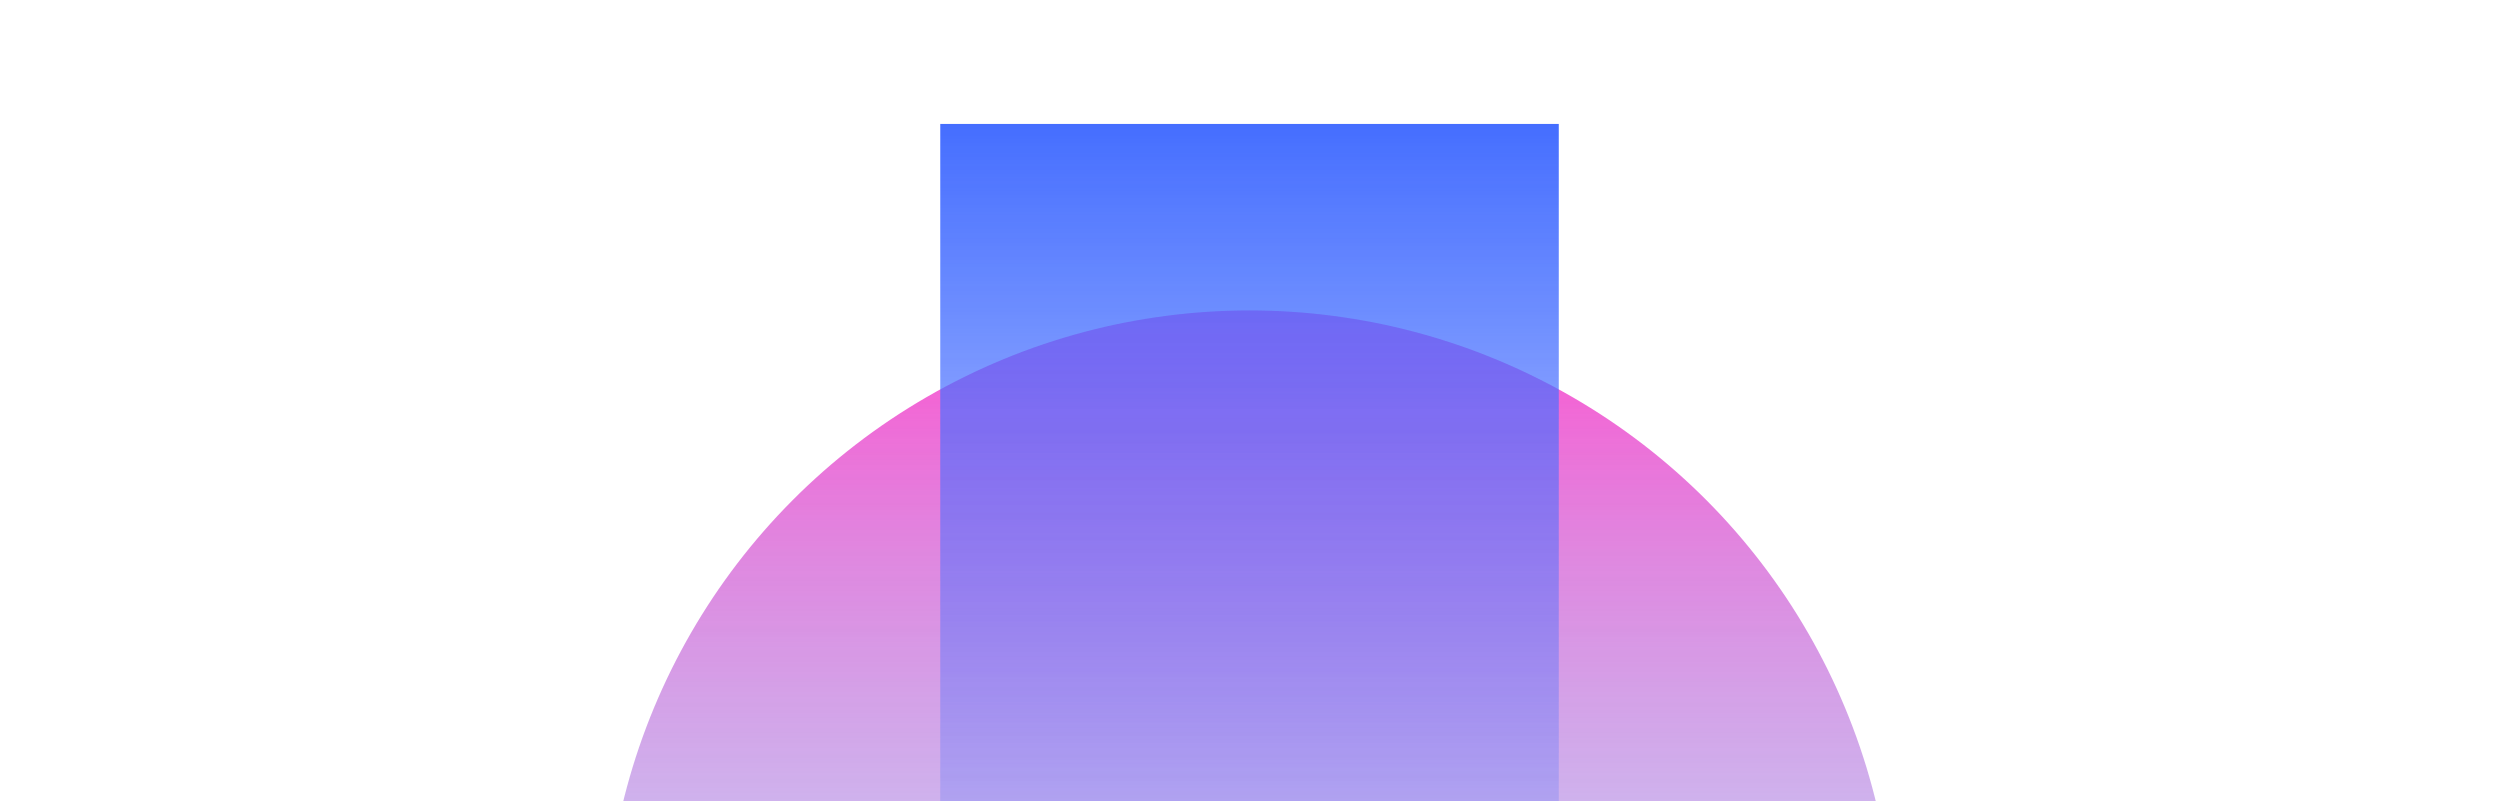
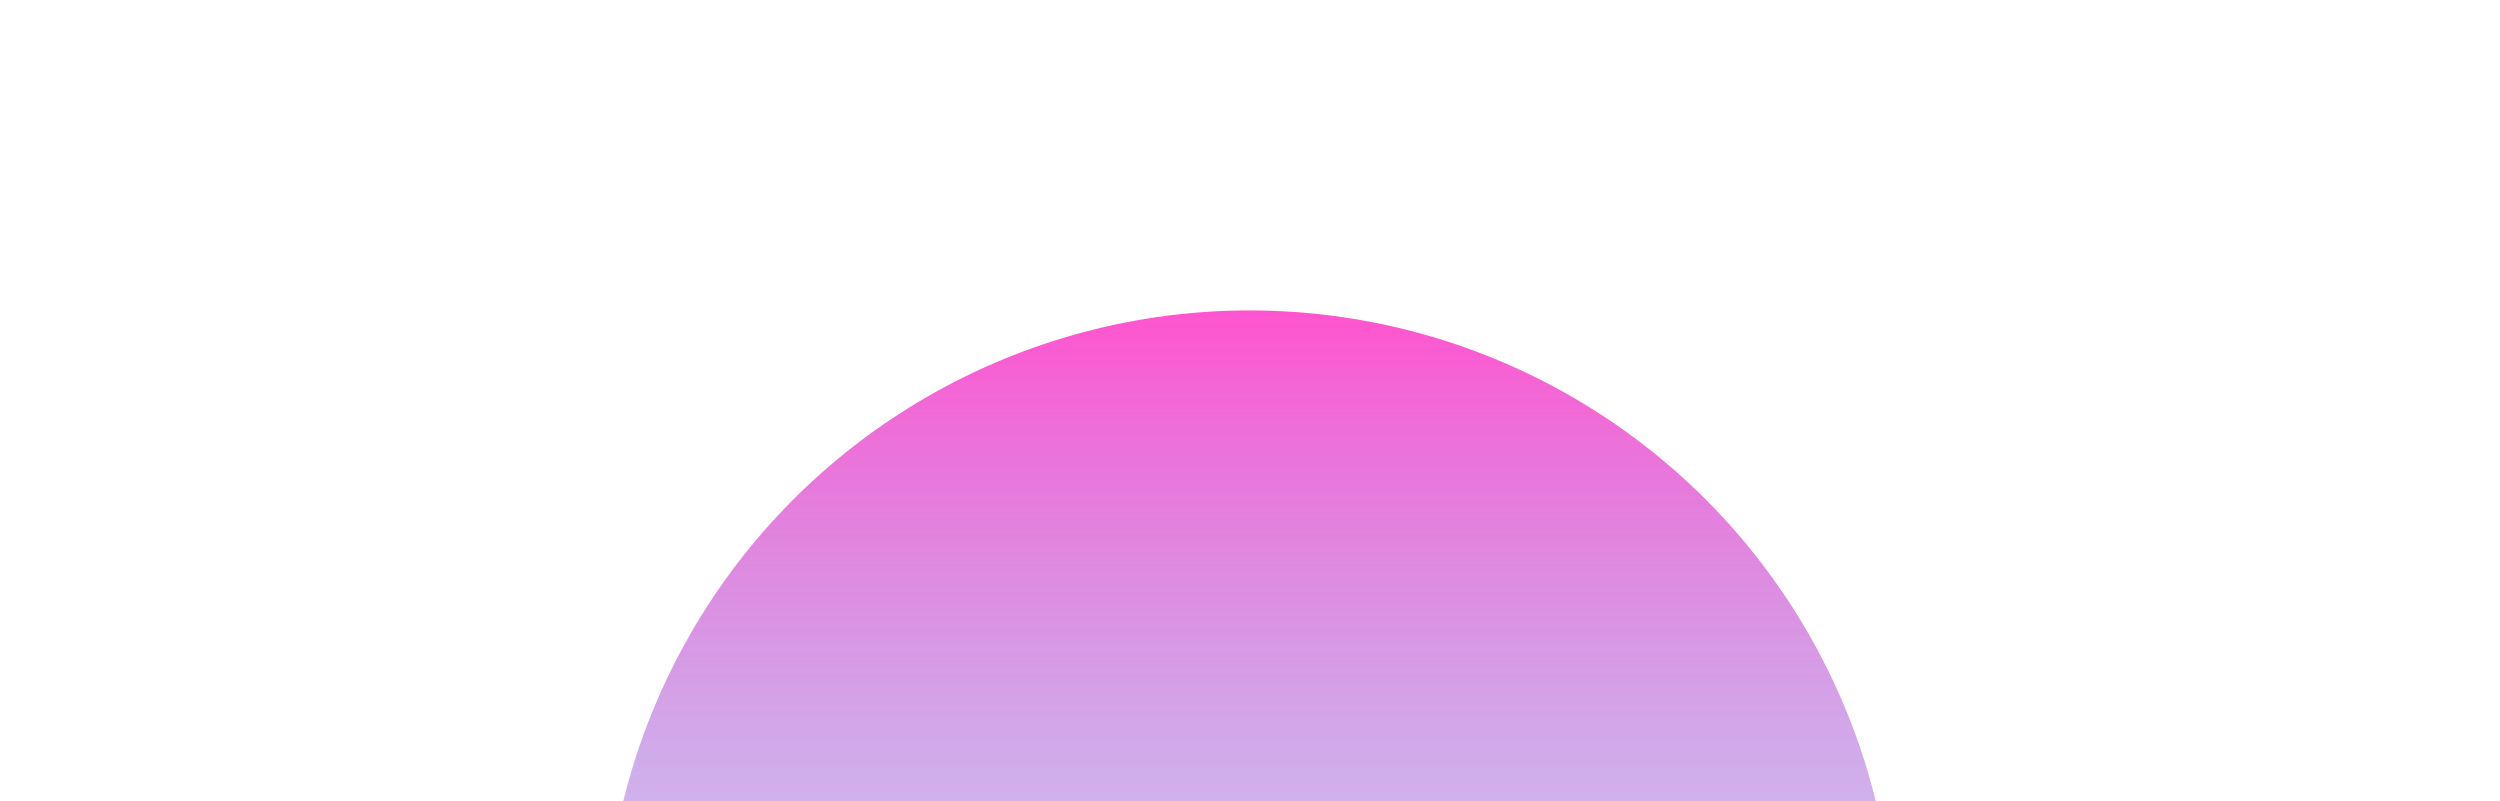
<svg xmlns="http://www.w3.org/2000/svg" width="827" height="265" viewBox="0 0 827 265" fill="none">
  <g opacity="0.8">
    <g filter="url(#filter0_f_8416_36282)">
      <circle cx="213.344" cy="213.344" r="213.344" transform="matrix(1 0 0 -1 200 529.379)" fill="url(#paint0_linear_8416_36282)" />
    </g>
    <g filter="url(#filter1_f_8416_36282)">
-       <rect width="204.605" height="290.971" transform="matrix(1 0 0 -1 311.039 331.971)" fill="url(#paint1_linear_8416_36282)" />
-     </g>
+       </g>
  </g>
  <defs>
    <filter id="filter0_f_8416_36282" x="0" y="-97.311" width="826.689" height="826.689" filterUnits="userSpaceOnUse" color-interpolation-filters="sRGB">
      <feFlood flood-opacity="0" result="BackgroundImageFix" />
      <feBlend mode="normal" in="SourceGraphic" in2="BackgroundImageFix" result="shape" />
      <feGaussianBlur stdDeviation="100" result="effect1_foregroundBlur_8416_36282" />
    </filter>
    <filter id="filter1_f_8416_36282" x="111.039" y="-159" width="604.605" height="690.971" filterUnits="userSpaceOnUse" color-interpolation-filters="sRGB">
      <feFlood flood-opacity="0" result="BackgroundImageFix" />
      <feBlend mode="normal" in="SourceGraphic" in2="BackgroundImageFix" result="shape" />
      <feGaussianBlur stdDeviation="100" result="effect1_foregroundBlur_8416_36282" />
    </filter>
    <linearGradient id="paint0_linear_8416_36282" x1="213.344" y1="0" x2="213.344" y2="426.689" gradientUnits="userSpaceOnUse">
      <stop stop-color="#00C2FF" stop-opacity="0" />
      <stop offset="1" stop-color="#FF29C3" />
    </linearGradient>
    <linearGradient id="paint1_linear_8416_36282" x1="102.303" y1="0" x2="102.303" y2="290.971" gradientUnits="userSpaceOnUse">
      <stop stop-color="#184BFF" stop-opacity="0" />
      <stop offset="1" stop-color="#174AFF" />
    </linearGradient>
  </defs>
</svg>